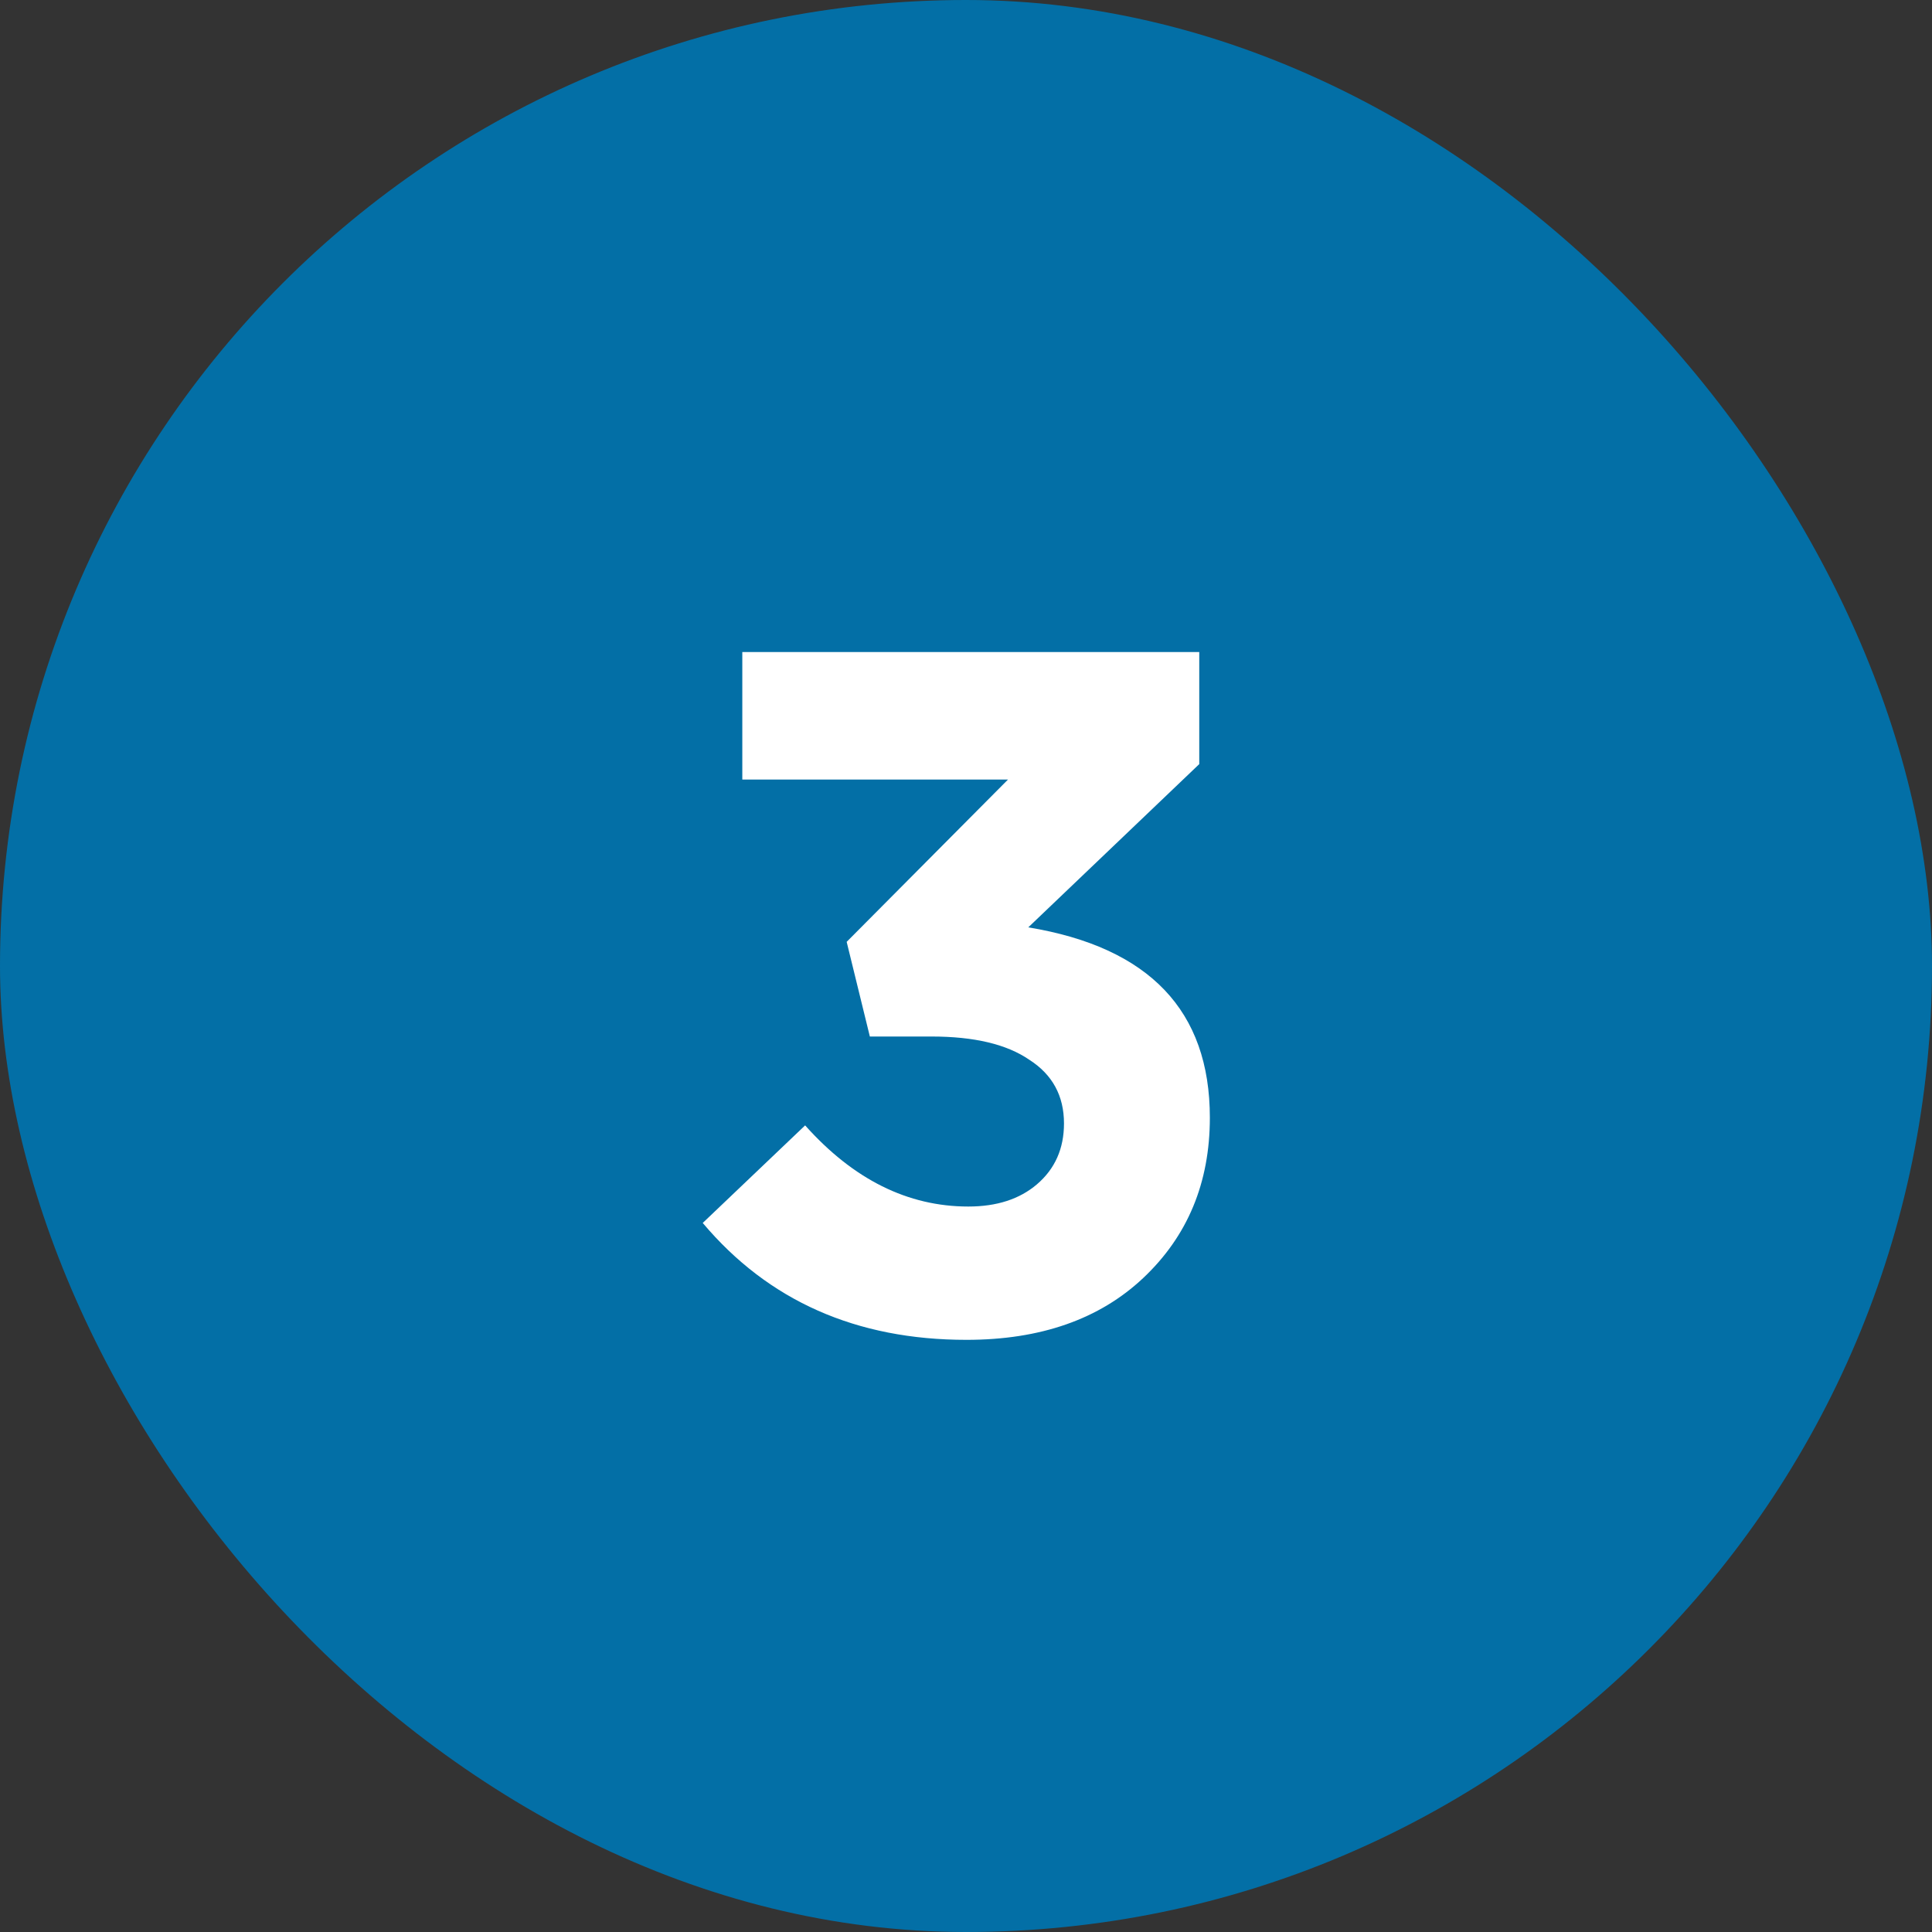
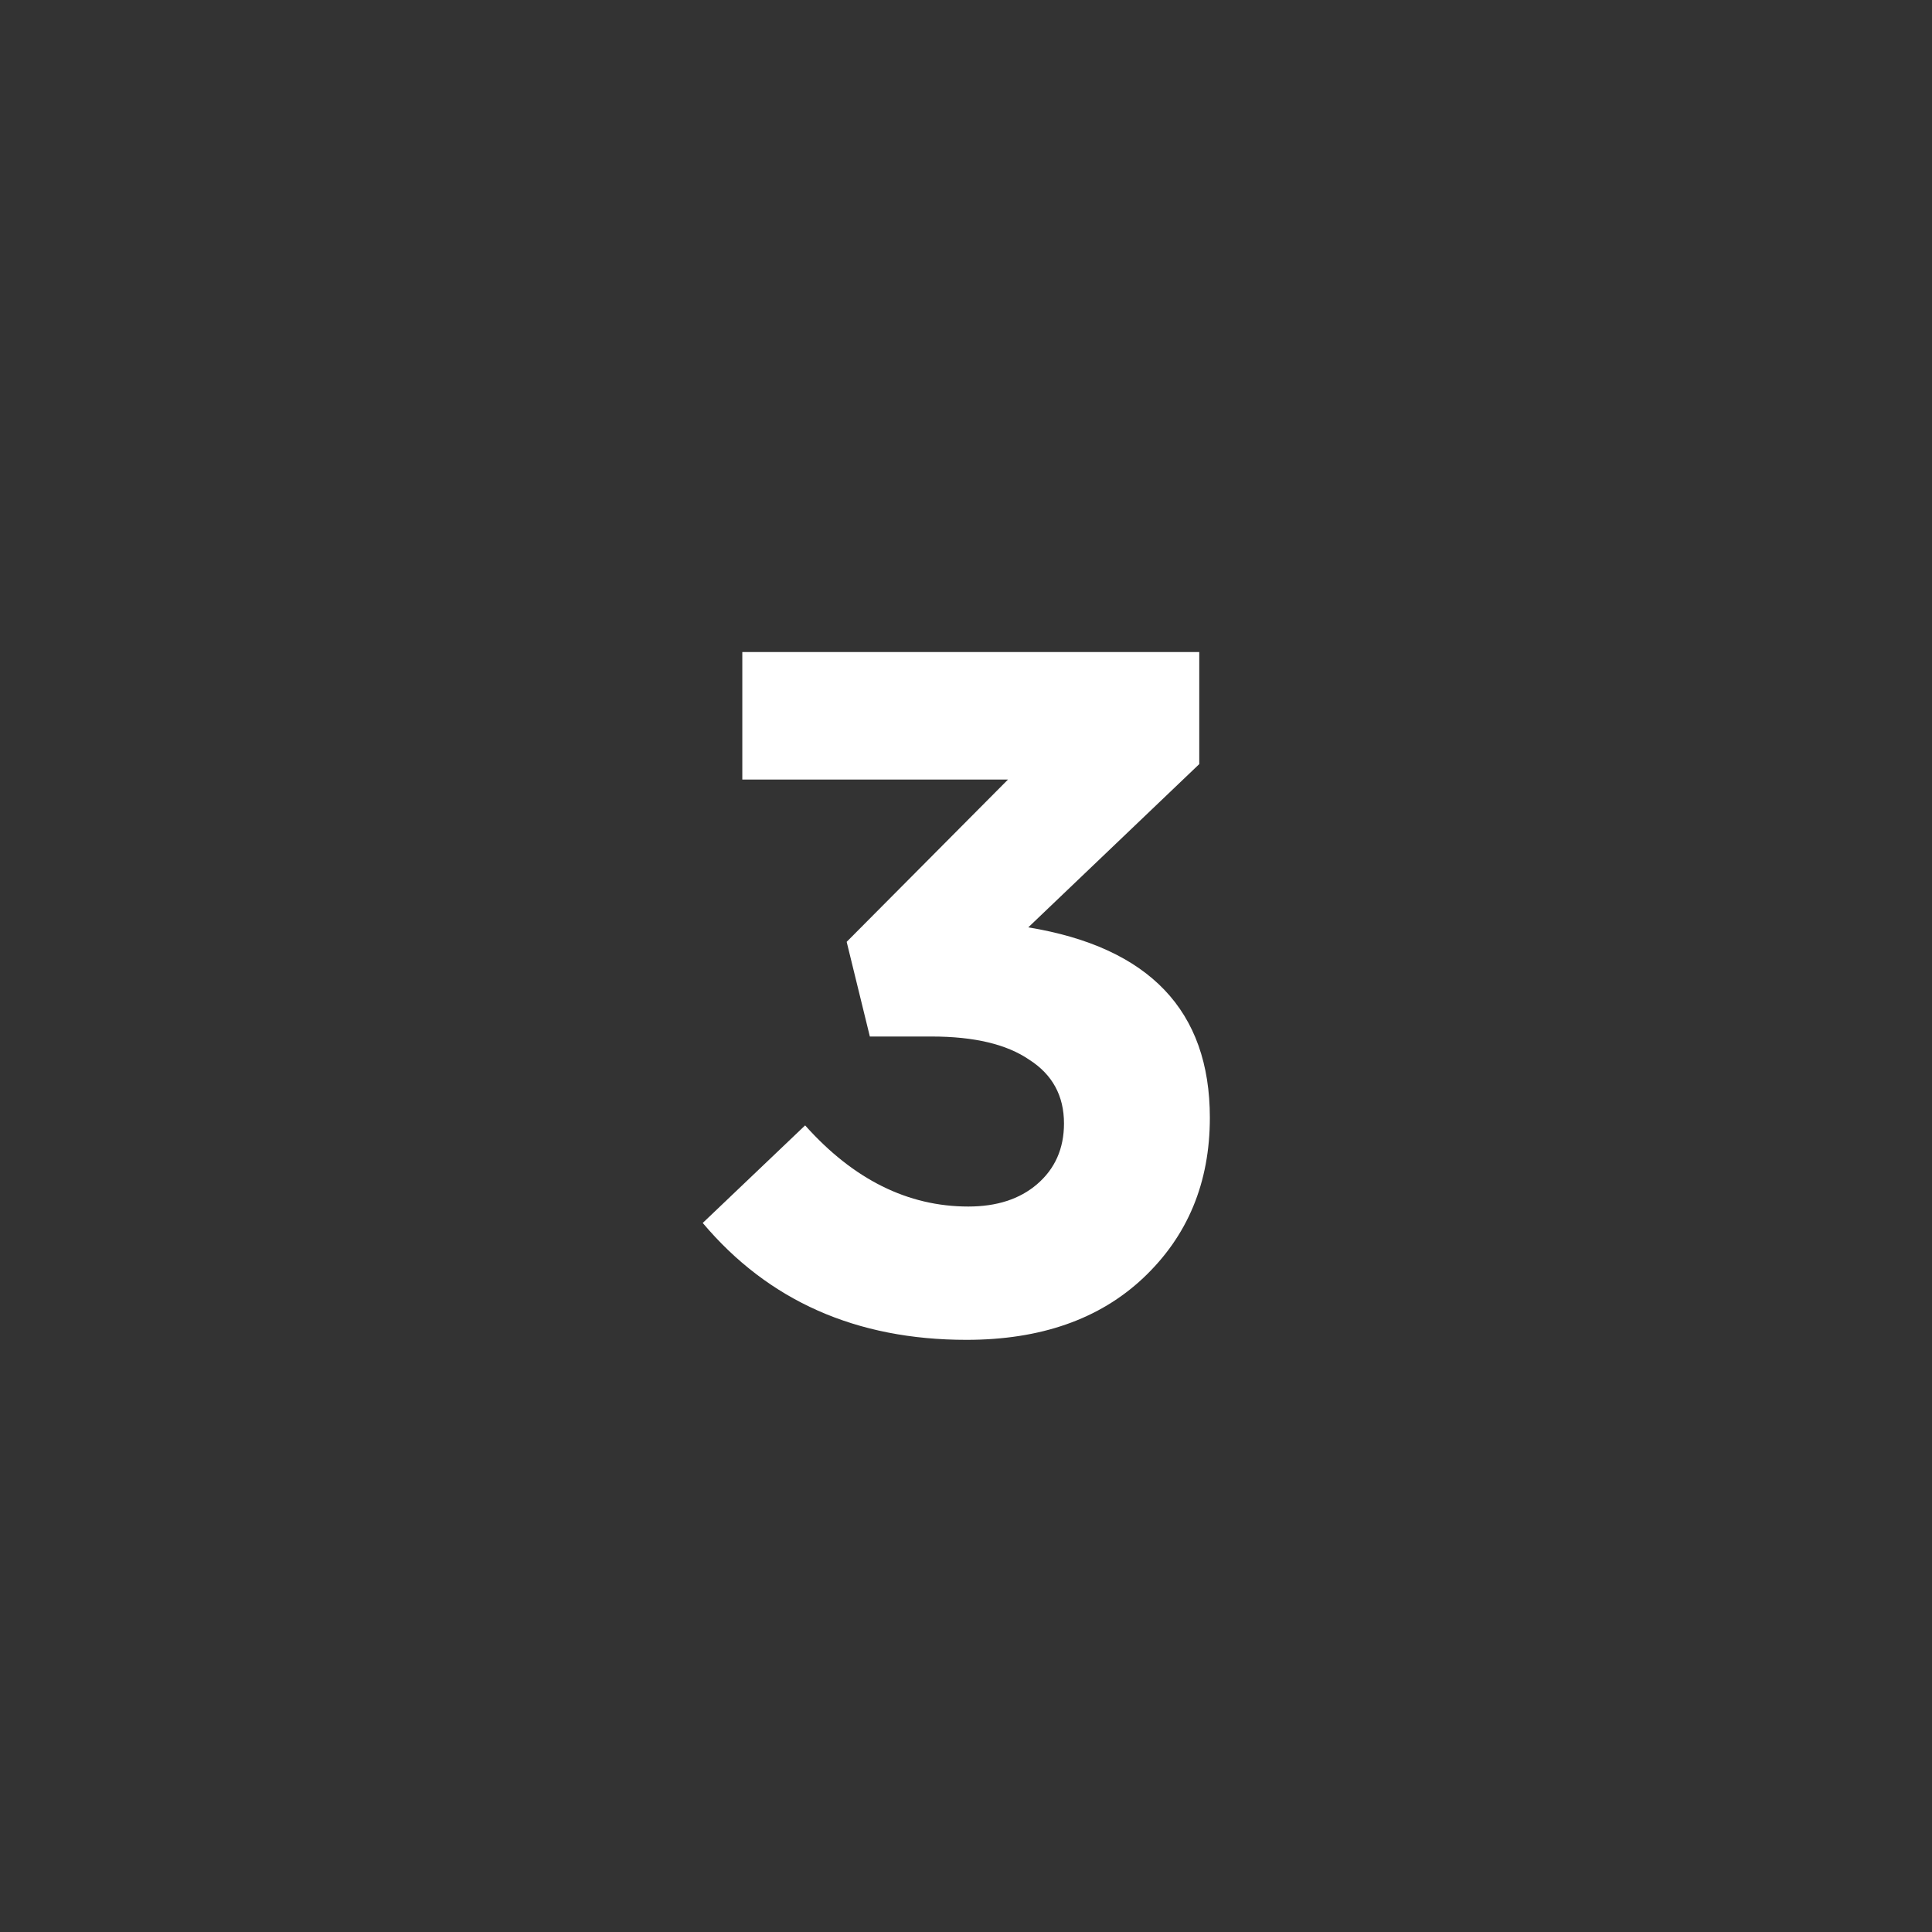
<svg xmlns="http://www.w3.org/2000/svg" width="64" height="64" viewBox="0 0 64 64" fill="none">
  <rect x="0" y="0" width="64" height="64" fill="#333333" stroke="none" />
-   <rect width="64" height="64" rx="32" fill="#036FA6" />
  <path d="M33.39 25.824h-8.8V21.6h15.137v3.712l-5.664 5.408c4.01.661 6.015 2.763 6.015 6.304 0 2.155-.736 3.925-2.208 5.312-1.45 1.365-3.402 2.048-5.855 2.048-3.649 0-6.56-1.29-8.736-3.872l3.392-3.232c1.6 1.792 3.402 2.688 5.407 2.688.94 0 1.697-.245 2.272-.736.598-.512.896-1.184.896-2.016 0-.917-.384-1.621-1.152-2.112-.746-.512-1.824-.768-3.232-.768h-2.047l-.768-3.136 5.344-5.376z" fill="#fff" />
</svg>